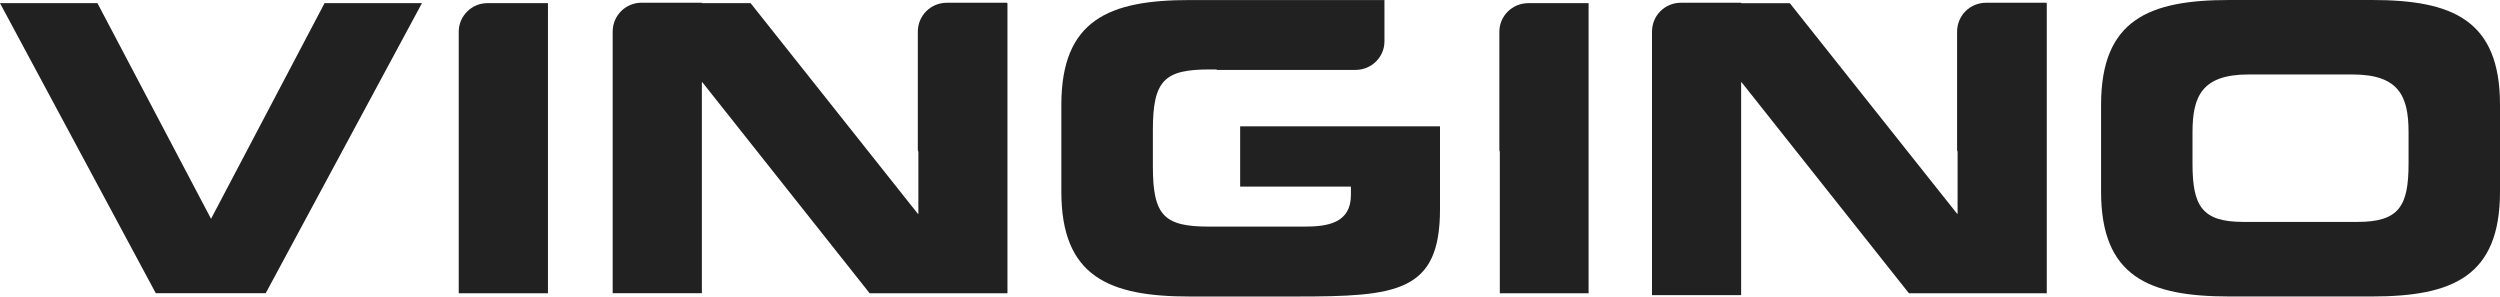
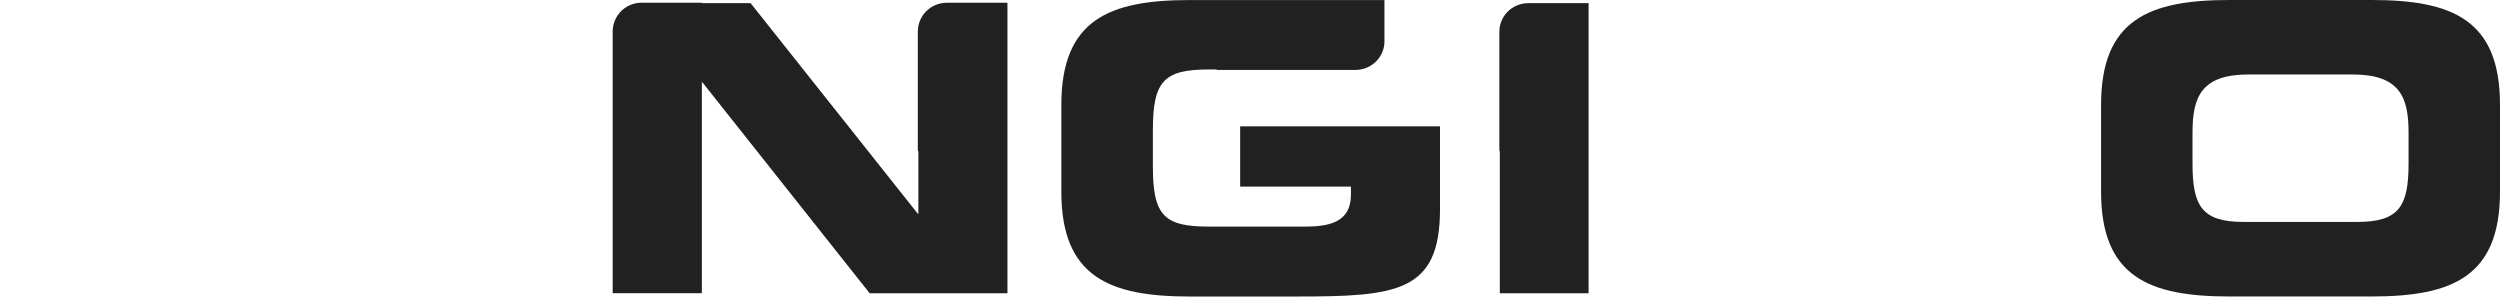
<svg xmlns="http://www.w3.org/2000/svg" id="Layer_1" version="1.1" viewBox="0 0 1024 121.456">
  <defs>
    <style>
      .st0 {
        fill: #212121;
        fill-rule: evenodd;
      }
    </style>
  </defs>
-   <path class="st0" d="M838.174,1.128h-24.661c-6.6,0-11.887,5.25-11.887,11.85v48.564c0,.203.203.407.203.592v25.419h-.203L733.116,1.313h-19.947v-.185h-24.661c-6.6,0-11.85,5.25-11.85,11.85v3.013h0v104.892h36.511v-11.702h0V33.701h.185l68.548,86.424h56.458V1.294h-.185v-.166h0" />
  <path class="st0" d="M632.587,1.294h-6.581c-6.6,0-11.868,5.269-11.868,11.683v48.564c0,.203.185.407.185.592v57.992h36.363V1.294h-18.098" />
  <path class="st0" d="M986.546,66.995c0,17.322-3.79,23.903-20.908,23.903h-46.715c-17.1,0-20.871-6.6-20.871-23.903v-12.793c0-14.66,3.771-23.7,22.96-23.7h42.556c19.189,0,22.979,9.04,22.979,23.7v12.793h0M971.499,0h-58.362c-32.961,0-52.538,8.097-52.538,42.925v35.586c0,34.81,19.577,42.925,52.538,42.925h58.362c32.943,0,52.501-8.097,52.501-42.925v-35.605c0-34.81-19.577-42.907-52.501-42.907h0" />
  <path class="st0" d="M507.97,76.441h45.366v3.383c0,11.499-9.41,12.996-19.004,12.996h-38.969c-18.449,0-23.145-4.344-23.145-24.661v-14.882c0-20.335,4.696-24.827,23.145-24.827h3.013v.185h56.827c6.6,0,11.868-5.269,11.868-11.683v-6.581h0V.018h-79.806c-32.961,0-52.538,8.097-52.538,42.925v35.586c0,34.81,19.577,42.925,52.538,42.925h43.683c41.206,0,58.879-1.682,58.879-35.753v-33.941h-81.858v24.679h0" />
-   <polyline class="st0" points="86.443 89.622 39.912 1.294 0 1.294 63.815 120.106 108.83 120.106 172.83 1.294 132.936 1.294 86.443 89.622 86.443 89.622" />
-   <path class="st0" d="M206.179,1.294h-6.6c-6.378,0-11.683,5.269-11.683,11.683v107.147h36.548V1.294h-18.265" />
  <path class="st0" d="M412.506,1.128h-24.679c-6.6,0-11.887,5.25-11.887,11.85v48.564c0,.203.222.407.222.592v25.419h-.222L307.448,1.294h-19.947v-.185h-24.679c-6.581,0-11.868,5.25-11.868,11.85v3.013h0v104.134h36.529v-10.925h0V33.701h.203l68.529,86.424h56.439V1.294h-.166l.018-.166h0" />
</svg>